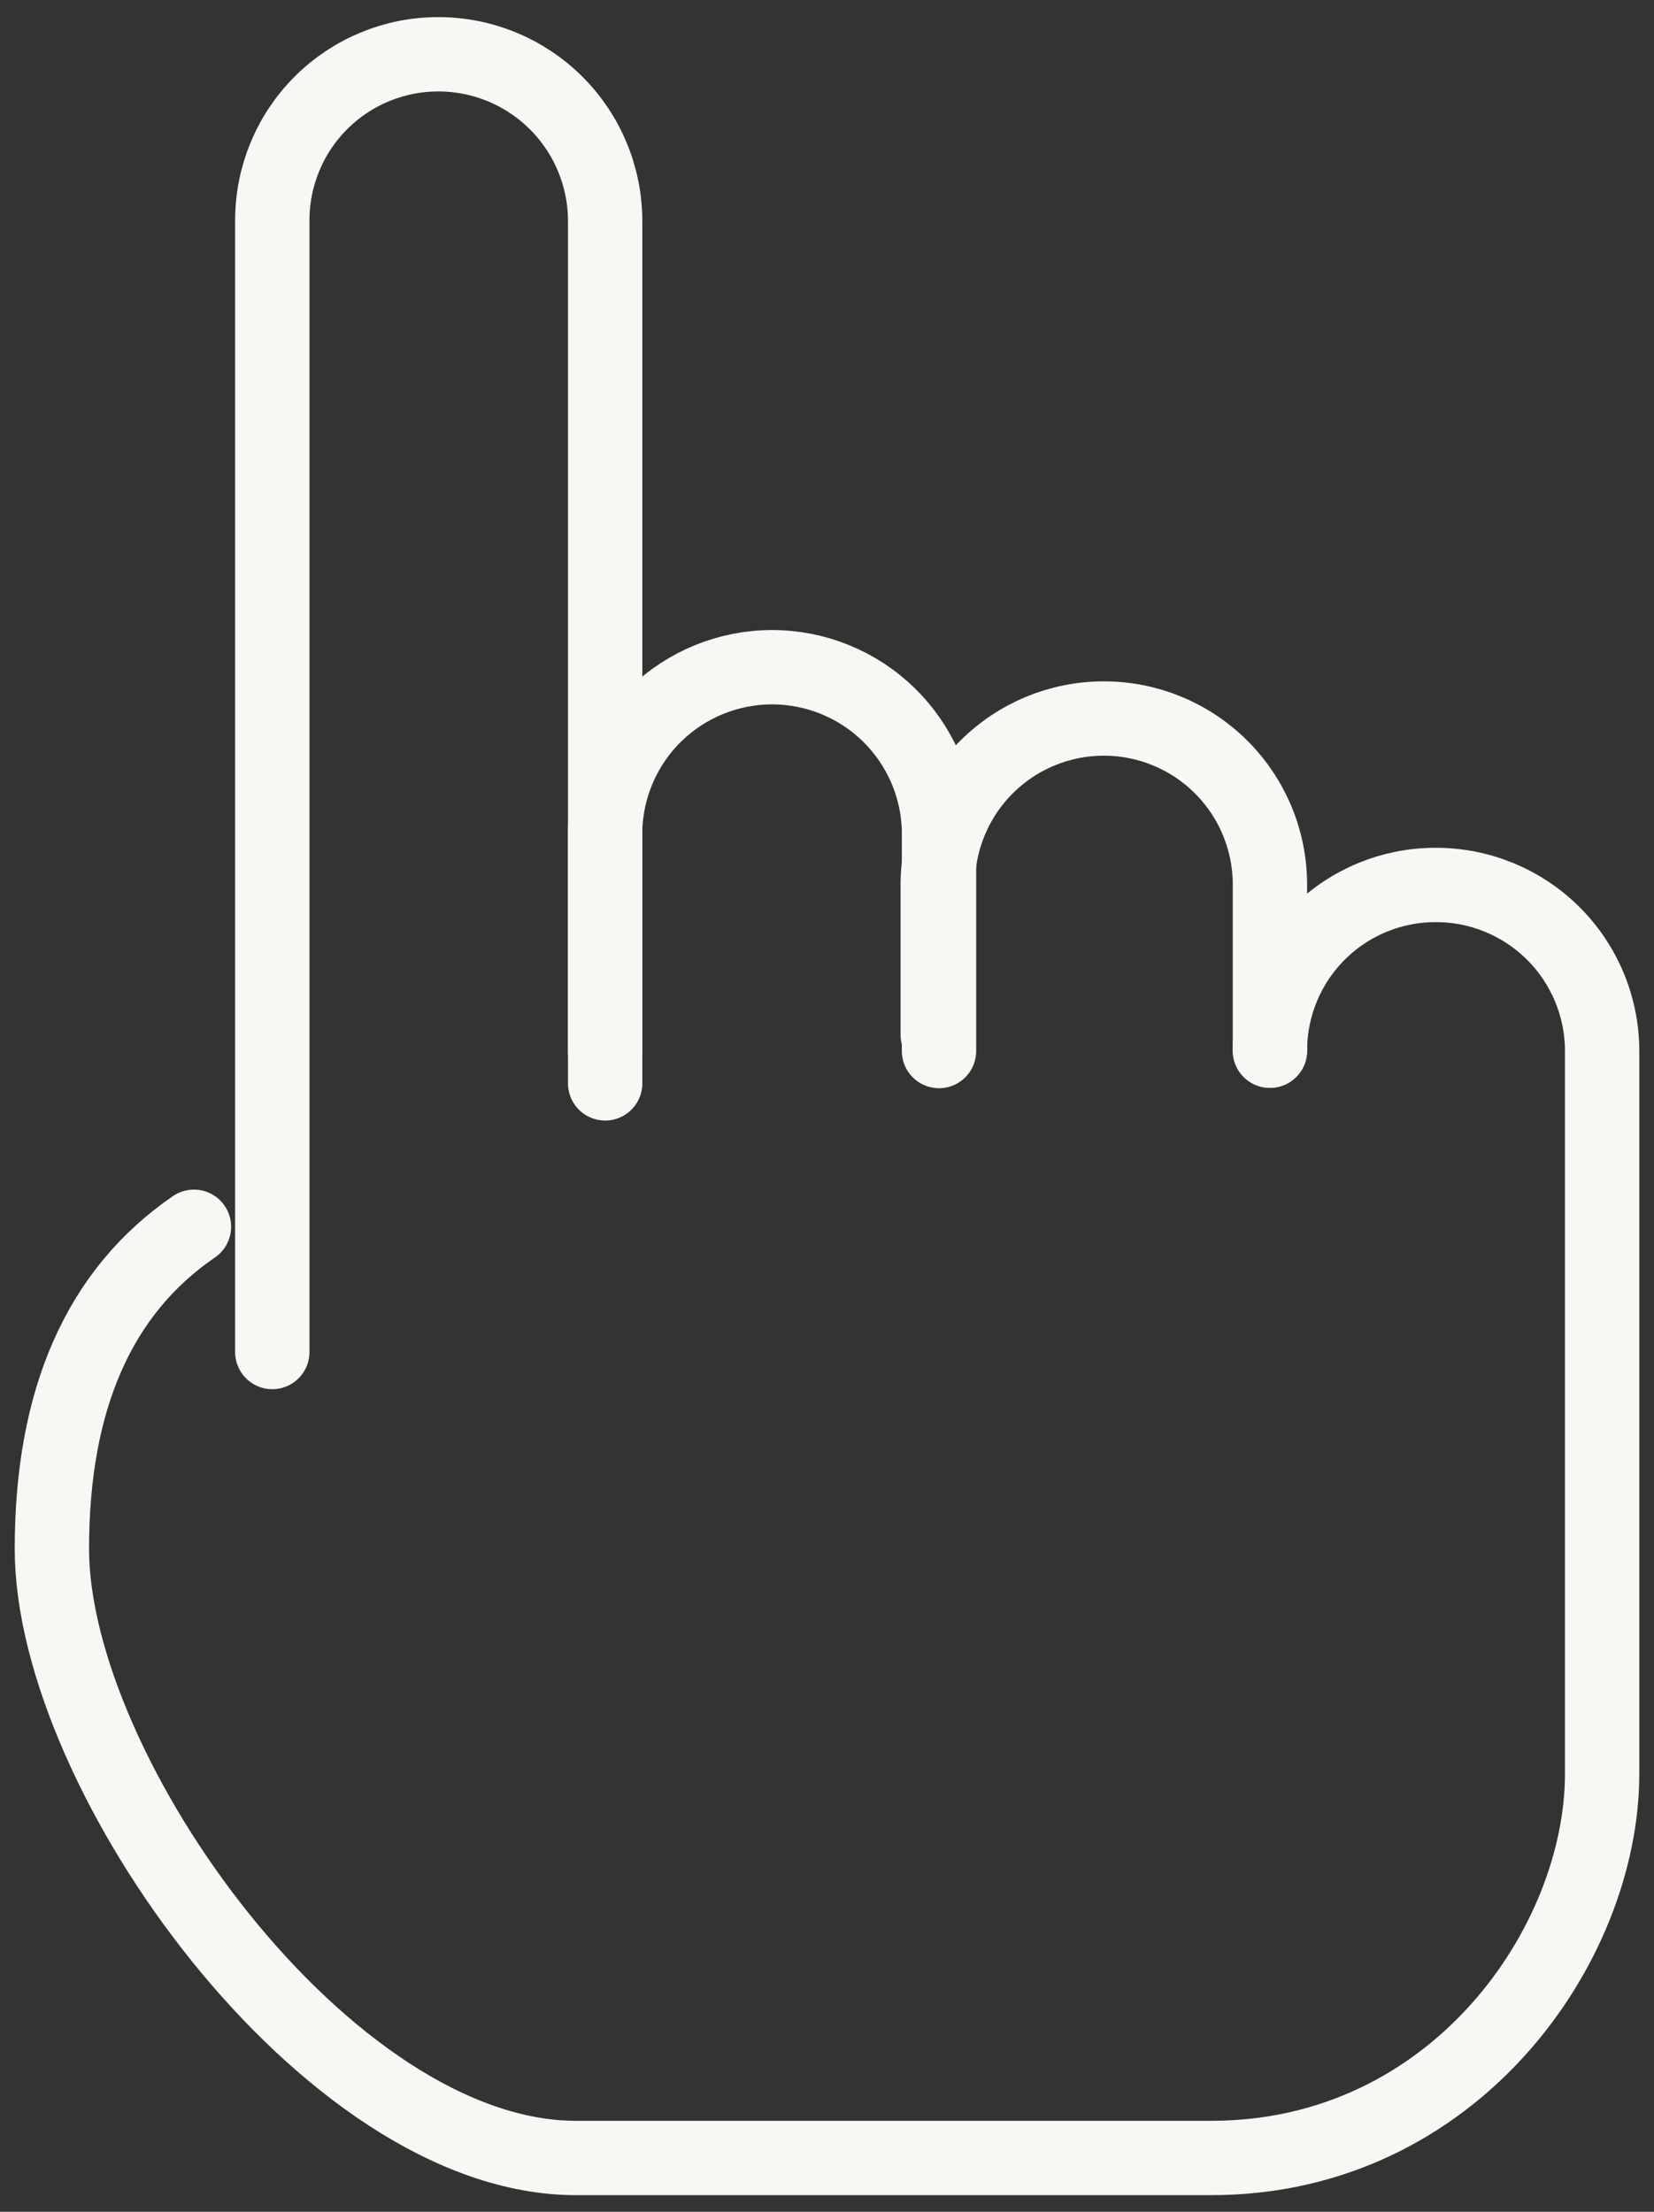
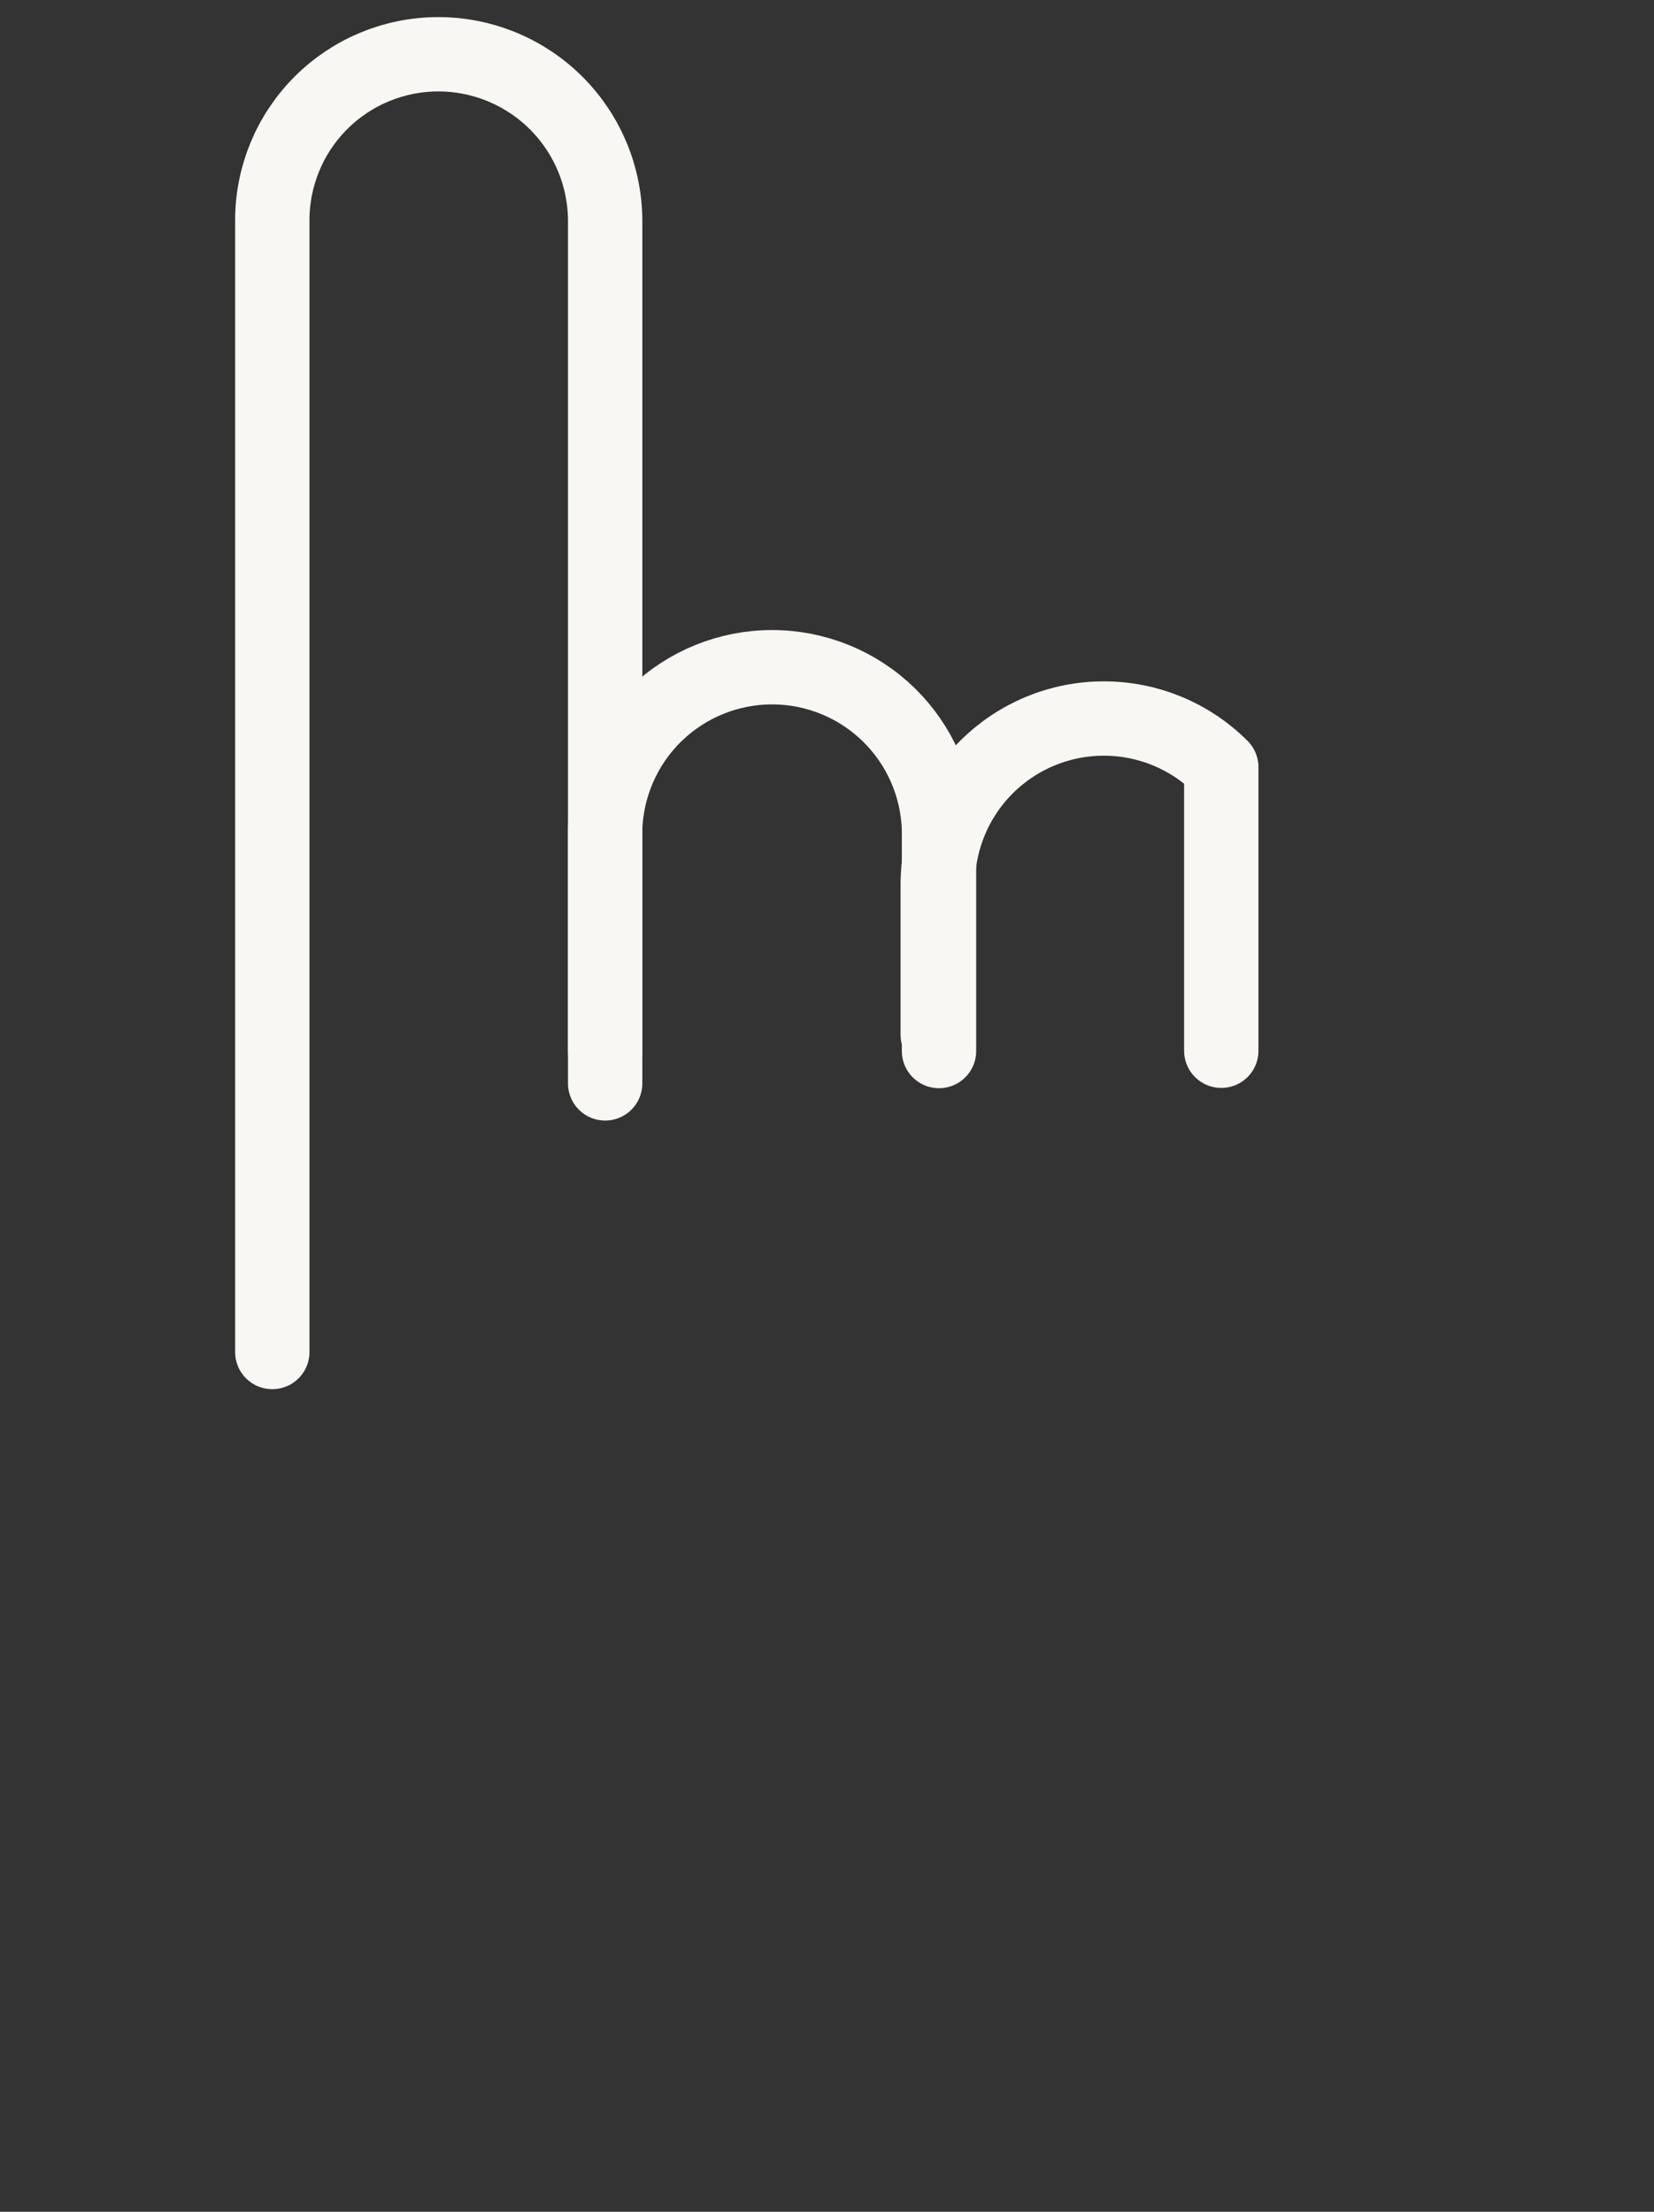
<svg xmlns="http://www.w3.org/2000/svg" width="89" height="119" viewBox="0 0 89 119" fill="none">
  <rect x="0" y="0" width="89" height="119" fill="#333333" stroke="none" />
-   <path d="M10.437 66.003C5.342 69.492 2.792 75.269 2.792 83.333C2.792 95.429 17.613 116.104 30.981 116.104H65.182C78.257 116.104 86.209 104.634 86.209 95.429V56.55C86.209 54.18 85.267 51.907 83.591 50.231C81.915 48.555 79.641 47.613 77.271 47.613H77.241C74.879 47.613 72.613 48.551 70.943 50.222C69.272 51.893 68.334 54.158 68.334 56.521" stroke="#F9F7F3" stroke-width="4" stroke-linecap="round" />
  <path d="M14.652 72.742V11.851C14.652 9.482 15.593 7.211 17.268 5.536C18.943 3.861 21.215 2.92 23.584 2.92H23.608C25.985 2.926 28.264 3.875 29.943 5.559C31.622 7.243 32.564 9.524 32.563 11.902V58.288" stroke="#F9F7F3" stroke-width="4" stroke-linecap="round" />
  <path d="M32.562 56.548V44.652C32.623 42.31 33.596 40.084 35.273 38.448C36.952 36.813 39.202 35.898 41.545 35.898C43.888 35.898 46.138 36.813 47.816 38.448C49.494 40.084 50.467 42.31 50.527 44.652V56.548" stroke="#F9F7F3" stroke-width="4" stroke-linecap="round" stroke-linejoin="round" />
-   <path d="M50.459 55.675V47.595C50.459 45.225 51.401 42.952 53.077 41.275C54.753 39.599 57.026 38.658 59.397 38.658C61.767 38.658 64.04 39.599 65.716 41.275C67.392 42.952 68.334 45.225 68.334 47.595V56.533" stroke="#F9F7F3" stroke-width="4" stroke-linecap="round" stroke-linejoin="round" />
+   <path d="M50.459 55.675V47.595C50.459 45.225 51.401 42.952 53.077 41.275C54.753 39.599 57.026 38.658 59.397 38.658C61.767 38.658 64.04 39.599 65.716 41.275V56.533" stroke="#F9F7F3" stroke-width="4" stroke-linecap="round" stroke-linejoin="round" />
</svg>